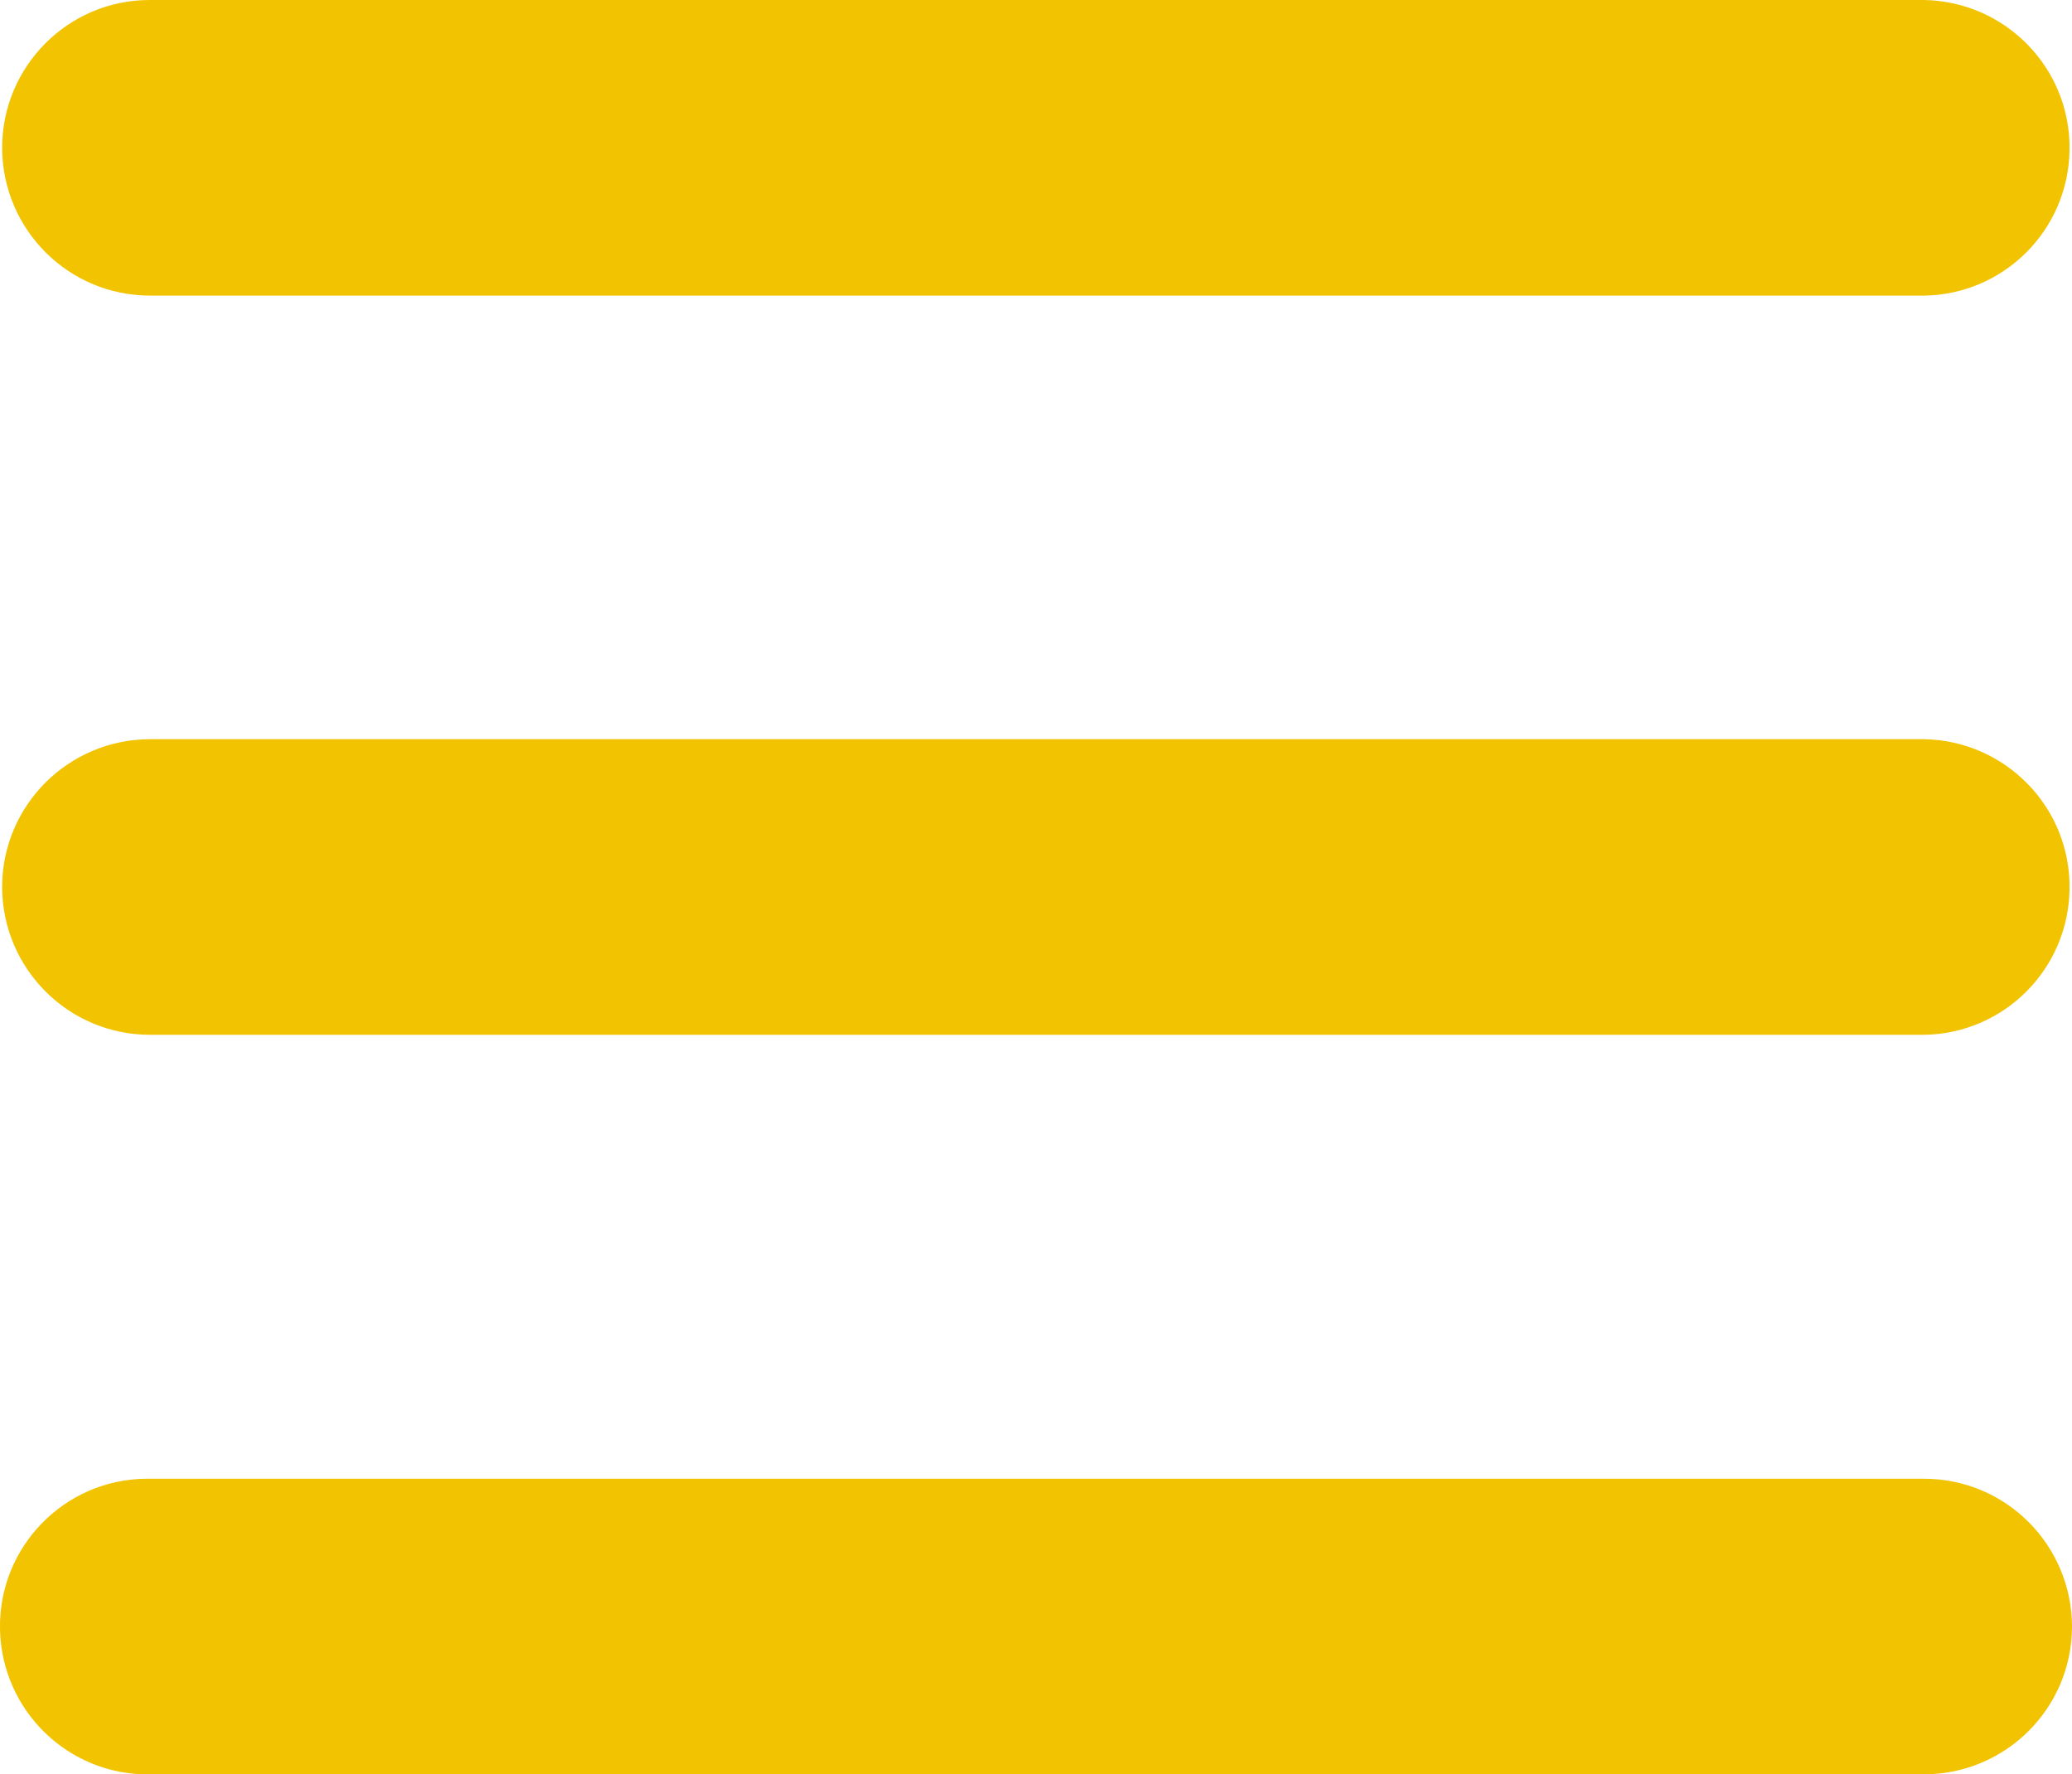
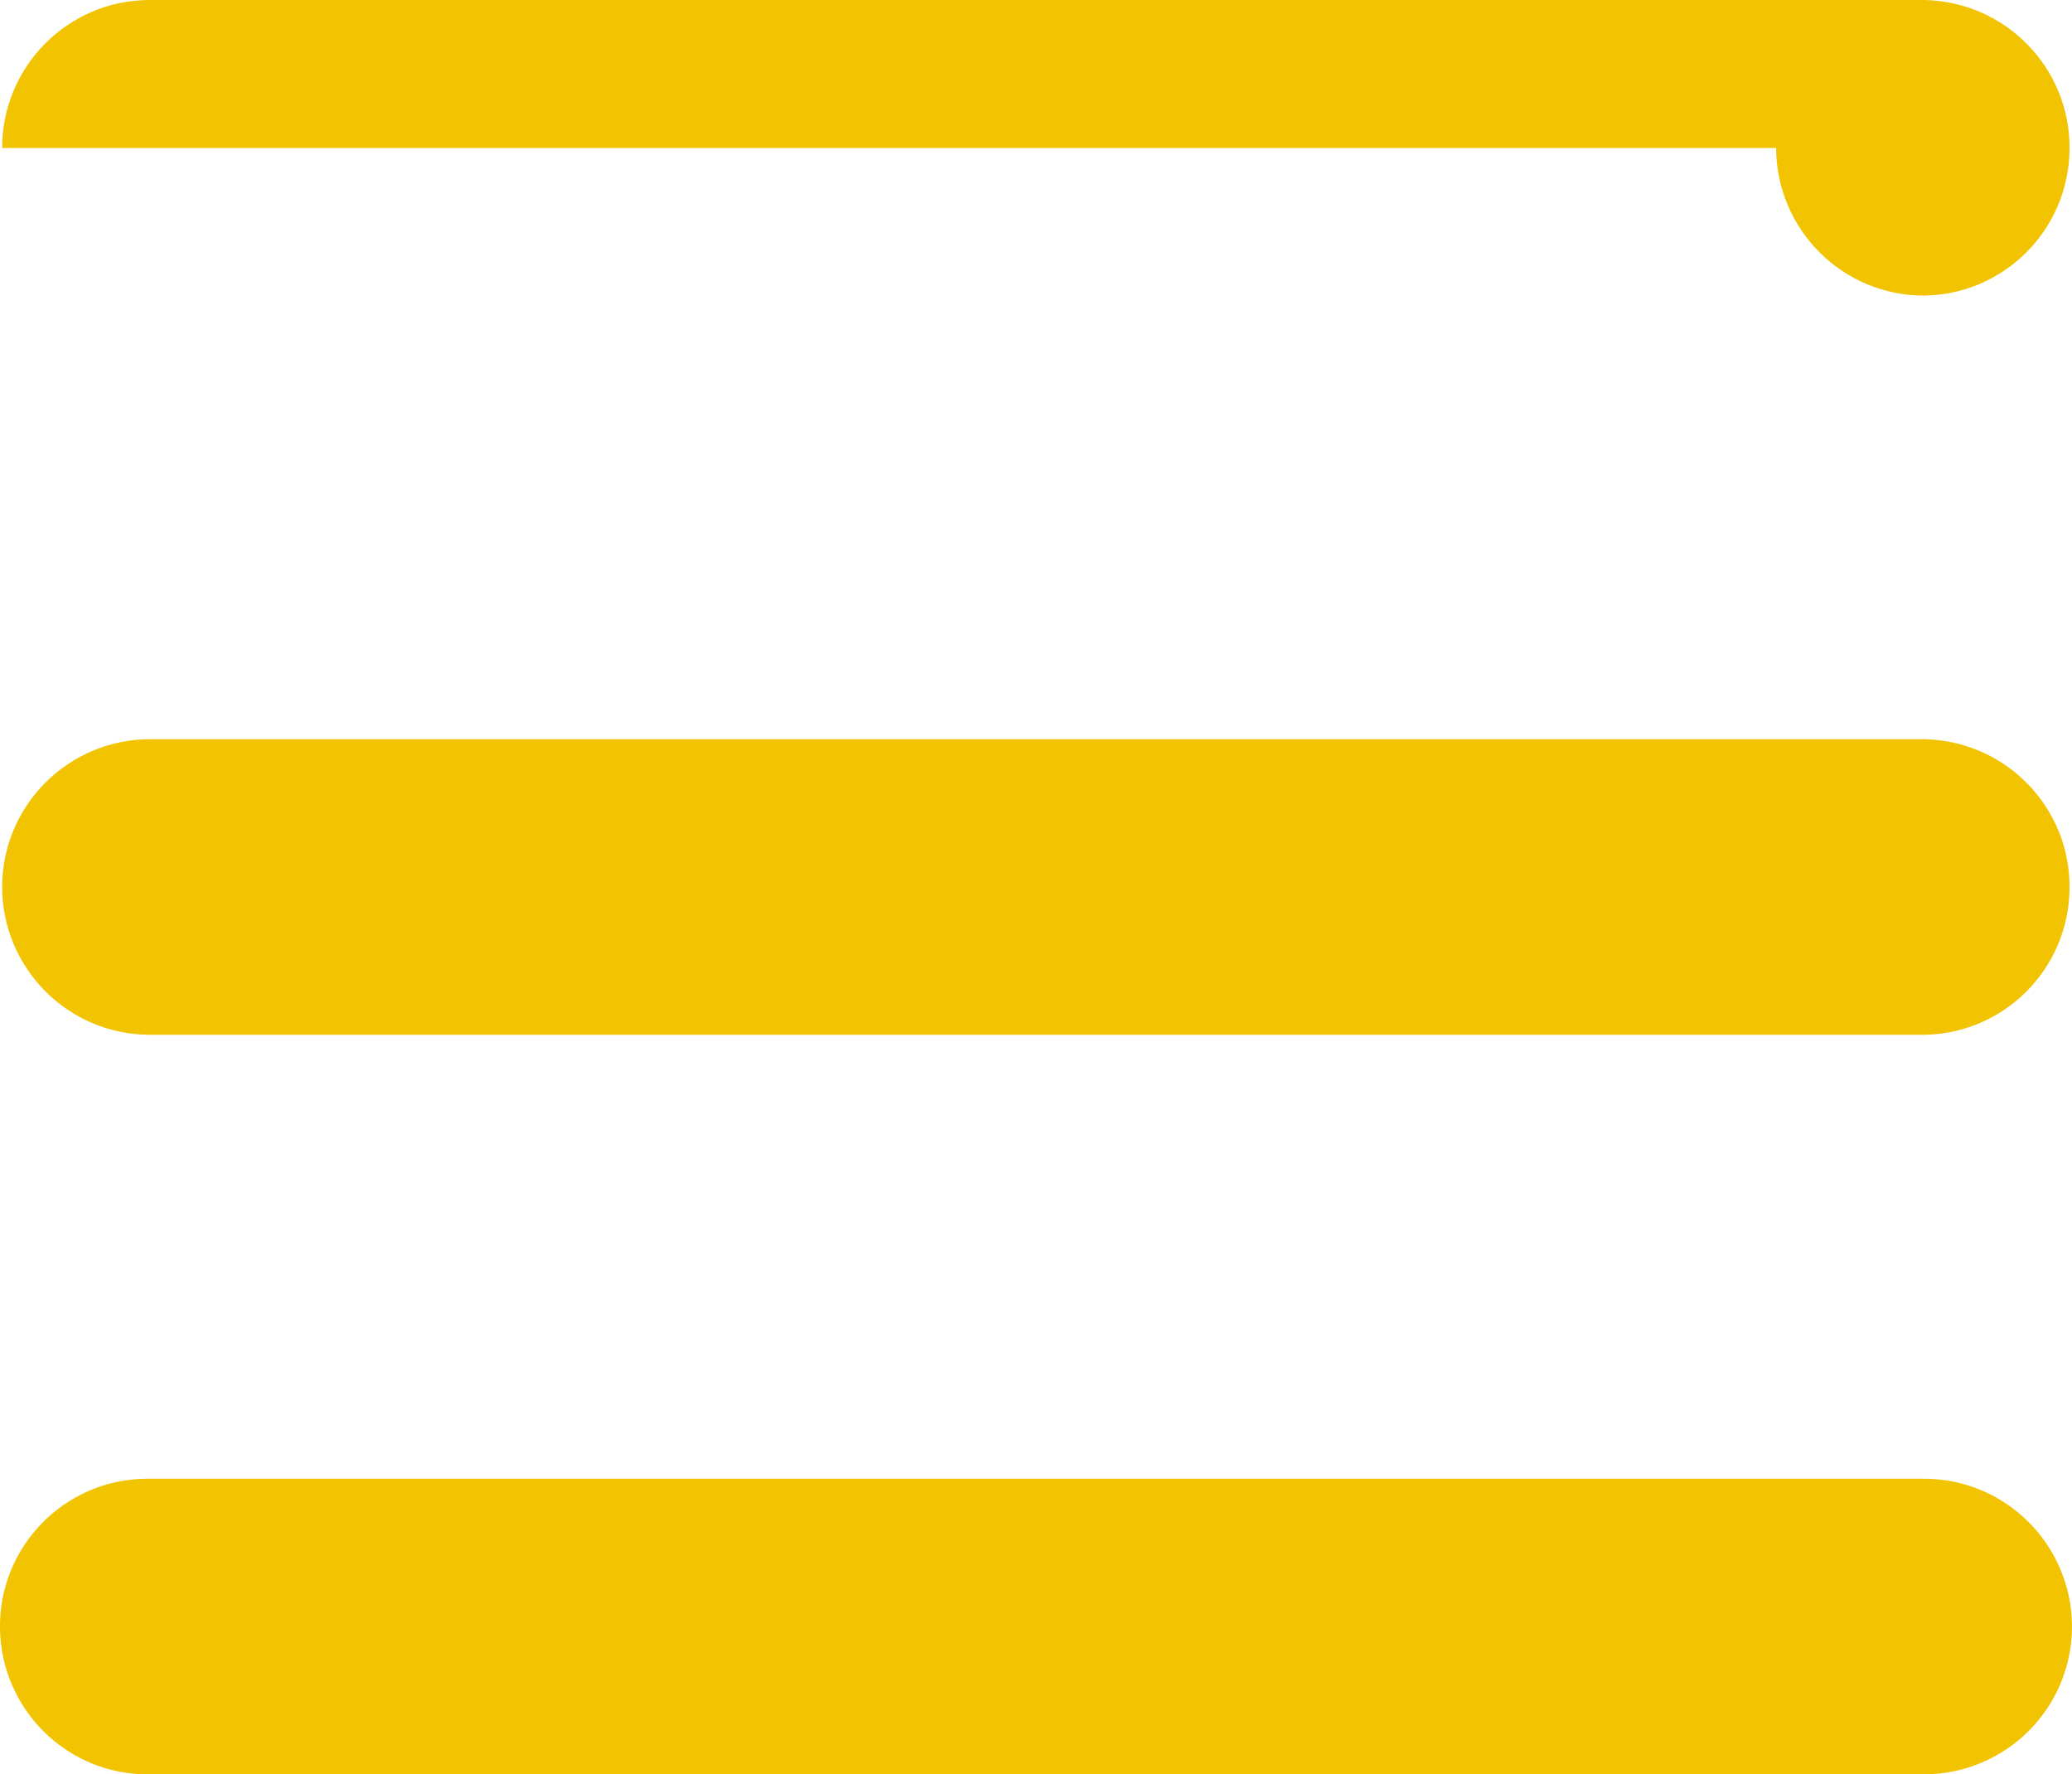
<svg xmlns="http://www.w3.org/2000/svg" id="Layer_2" data-name="Layer 2" viewBox="0 0 58.4 50">
  <defs>
    <style>
      .cls-1 {
        fill: #f2c300;
      }
    </style>
  </defs>
  <g id="Layer_1-2" data-name="Layer 1">
-     <path id="bars-solid" class="cls-1" d="M.06,4.17C.06,1.87,1.92,0,4.22,0c0,0,0,0,.01,0h50c2.3.04,4.14,1.93,4.1,4.23-.03,2.25-1.85,4.07-4.1,4.1H4.23c-2.3,0-4.16-1.86-4.17-4.16,0,0,0,0,0,0ZM.06,25c0-2.3,1.86-4.16,4.16-4.17,0,0,0,0,.01,0h50c2.3.04,4.14,1.93,4.1,4.23-.03,2.25-1.85,4.07-4.1,4.1H4.23c-2.3,0-4.16-1.86-4.17-4.16,0,0,0,0,0,0ZM58.4,45.83c0,2.3-1.86,4.16-4.16,4.17H4.23C1.93,50.04.04,48.2,0,45.9c-.04-2.3,1.8-4.2,4.1-4.23.04,0,.09,0,.13,0h50c2.3,0,4.16,1.86,4.17,4.16,0,0,0,0,0,0Z" />
+     <path id="bars-solid" class="cls-1" d="M.06,4.17C.06,1.87,1.92,0,4.22,0c0,0,0,0,.01,0h50c2.3.04,4.14,1.93,4.1,4.23-.03,2.25-1.85,4.07-4.1,4.1c-2.3,0-4.16-1.86-4.17-4.16,0,0,0,0,0,0ZM.06,25c0-2.3,1.86-4.16,4.16-4.17,0,0,0,0,.01,0h50c2.3.04,4.14,1.93,4.1,4.23-.03,2.25-1.85,4.07-4.1,4.1H4.23c-2.3,0-4.16-1.86-4.17-4.16,0,0,0,0,0,0ZM58.4,45.83c0,2.3-1.86,4.16-4.16,4.17H4.23C1.93,50.04.04,48.2,0,45.9c-.04-2.3,1.8-4.2,4.1-4.23.04,0,.09,0,.13,0h50c2.3,0,4.16,1.86,4.17,4.16,0,0,0,0,0,0Z" />
  </g>
</svg>